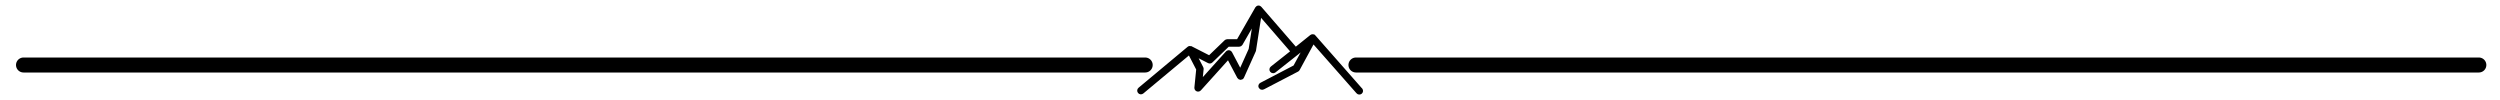
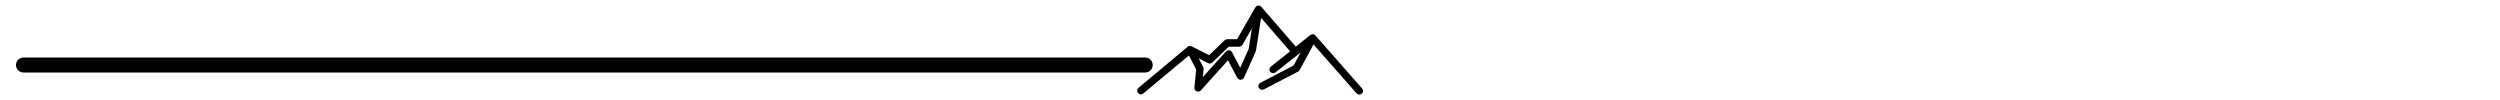
<svg xmlns="http://www.w3.org/2000/svg" version="1.1" id="Layer_1" x="0px" y="0px" viewBox="0 0 500 20" style="enable-background:new 0 0 500 20;" xml:space="preserve">
  <style type="text/css">
	.st0{fill:#010101;stroke:#000000;stroke-width:0.75;stroke-miterlimit:10;}
	.st1{fill:none;stroke:#000000;stroke-width:3;stroke-linecap:round;stroke-linejoin:round;stroke-miterlimit:10;}
</style>
  <g>
    <path class="st0" d="M272.09,17.89l-9.28-10.54l0,0l-0.01-0.01c-0.03-0.03-0.07-0.05-0.1-0.08h-0.01c-0.03-0.01-0.06-0.02-0.1-0.03   c-0.01,0-0.02-0.01-0.04-0.01c-0.08-0.01-0.15,0.01-0.22,0.06c-0.02,0.01-0.03,0.01-0.04,0.02l0,0l-3.17,2.55l-7.13-8.23   c-0.01-0.01-0.02-0.01-0.03-0.02c-0.03-0.03-0.06-0.05-0.09-0.07c-0.02-0.01-0.03-0.01-0.05-0.02c-0.02-0.01-0.03-0.01-0.05-0.02   c-0.02,0-0.04,0-0.05,0c-0.01,0-0.02-0.01-0.04-0.01s-0.02,0.01-0.03,0.01c-0.03,0.01-0.06,0.02-0.09,0.03   c-0.02,0.01-0.04,0.02-0.06,0.03c-0.04,0.03-0.08,0.07-0.1,0.11l-0.01,0.01l-3.76,6.55h-2.18c-0.1,0-0.19,0.04-0.26,0.1l-3.3,3.18   l-3.72-1.9c-0.01,0-0.01,0-0.02,0c-0.06-0.03-0.12-0.04-0.18-0.03c-0.01,0-0.01,0-0.02,0c-0.04,0-0.08,0.02-0.11,0.03   c-0.02,0.01-0.03,0.02-0.04,0.03c-0.01,0.01-0.02,0-0.02,0.01l-9.83,8.2c-0.16,0.13-0.18,0.36-0.05,0.52s0.36,0.18,0.52,0.05   l9.48-7.9l1.72,3.32l-0.37,3.72c-0.02,0.2,0.13,0.38,0.33,0.4c0.01,0,0.03,0,0.04,0c0.1,0,0.2-0.04,0.27-0.12l5.79-6.42l2.11,3.99   c0.07,0.12,0.2,0.19,0.34,0.2c0.14-0.01,0.27-0.09,0.32-0.22l2.35-5.23c0.01-0.03,0.02-0.06,0.03-0.09l1.14-7.35l6.59,7.61   l-4.16,3.29c-0.16,0.13-0.19,0.36-0.06,0.52c0.07,0.09,0.18,0.14,0.29,0.14c0.08,0,0.16-0.03,0.23-0.08l4.46-3.53l0,0l2.03-1.63   l-2.36,4.35l-6.75,3.52c-0.18,0.09-0.25,0.32-0.15,0.49c0.06,0.12,0.19,0.2,0.33,0.2c0.06,0,0.12-0.01,0.17-0.04l6.86-3.57   c0.06-0.03,0.12-0.08,0.15-0.15l3.03-5.59l8.95,10.16c0.13,0.16,0.36,0.18,0.52,0.06c0.16-0.13,0.18-0.36,0.06-0.52   C272.1,17.91,272.1,17.9,272.09,17.89L272.09,17.89z M250.1,9.89l-2.03,4.51l-2-3.79c-0.09-0.18-0.32-0.25-0.5-0.15   c-0.04,0.02-0.07,0.05-0.1,0.08l-5.39,5.98l0.27-2.71c0.01-0.07,0-0.14-0.04-0.21l-1.45-2.81l2.93,1.5   c0.14,0.07,0.31,0.05,0.42-0.06l3.38-3.26h2.25c0.13,0,0.25-0.07,0.32-0.18l2.89-5.02L250.1,9.89z" />
  </g>
  <line class="st1" x1="4.7" y1="13" x2="229.04" y2="13" />
-   <line class="st1" x1="271.19" y1="13" x2="495.77" y2="13" />
</svg>